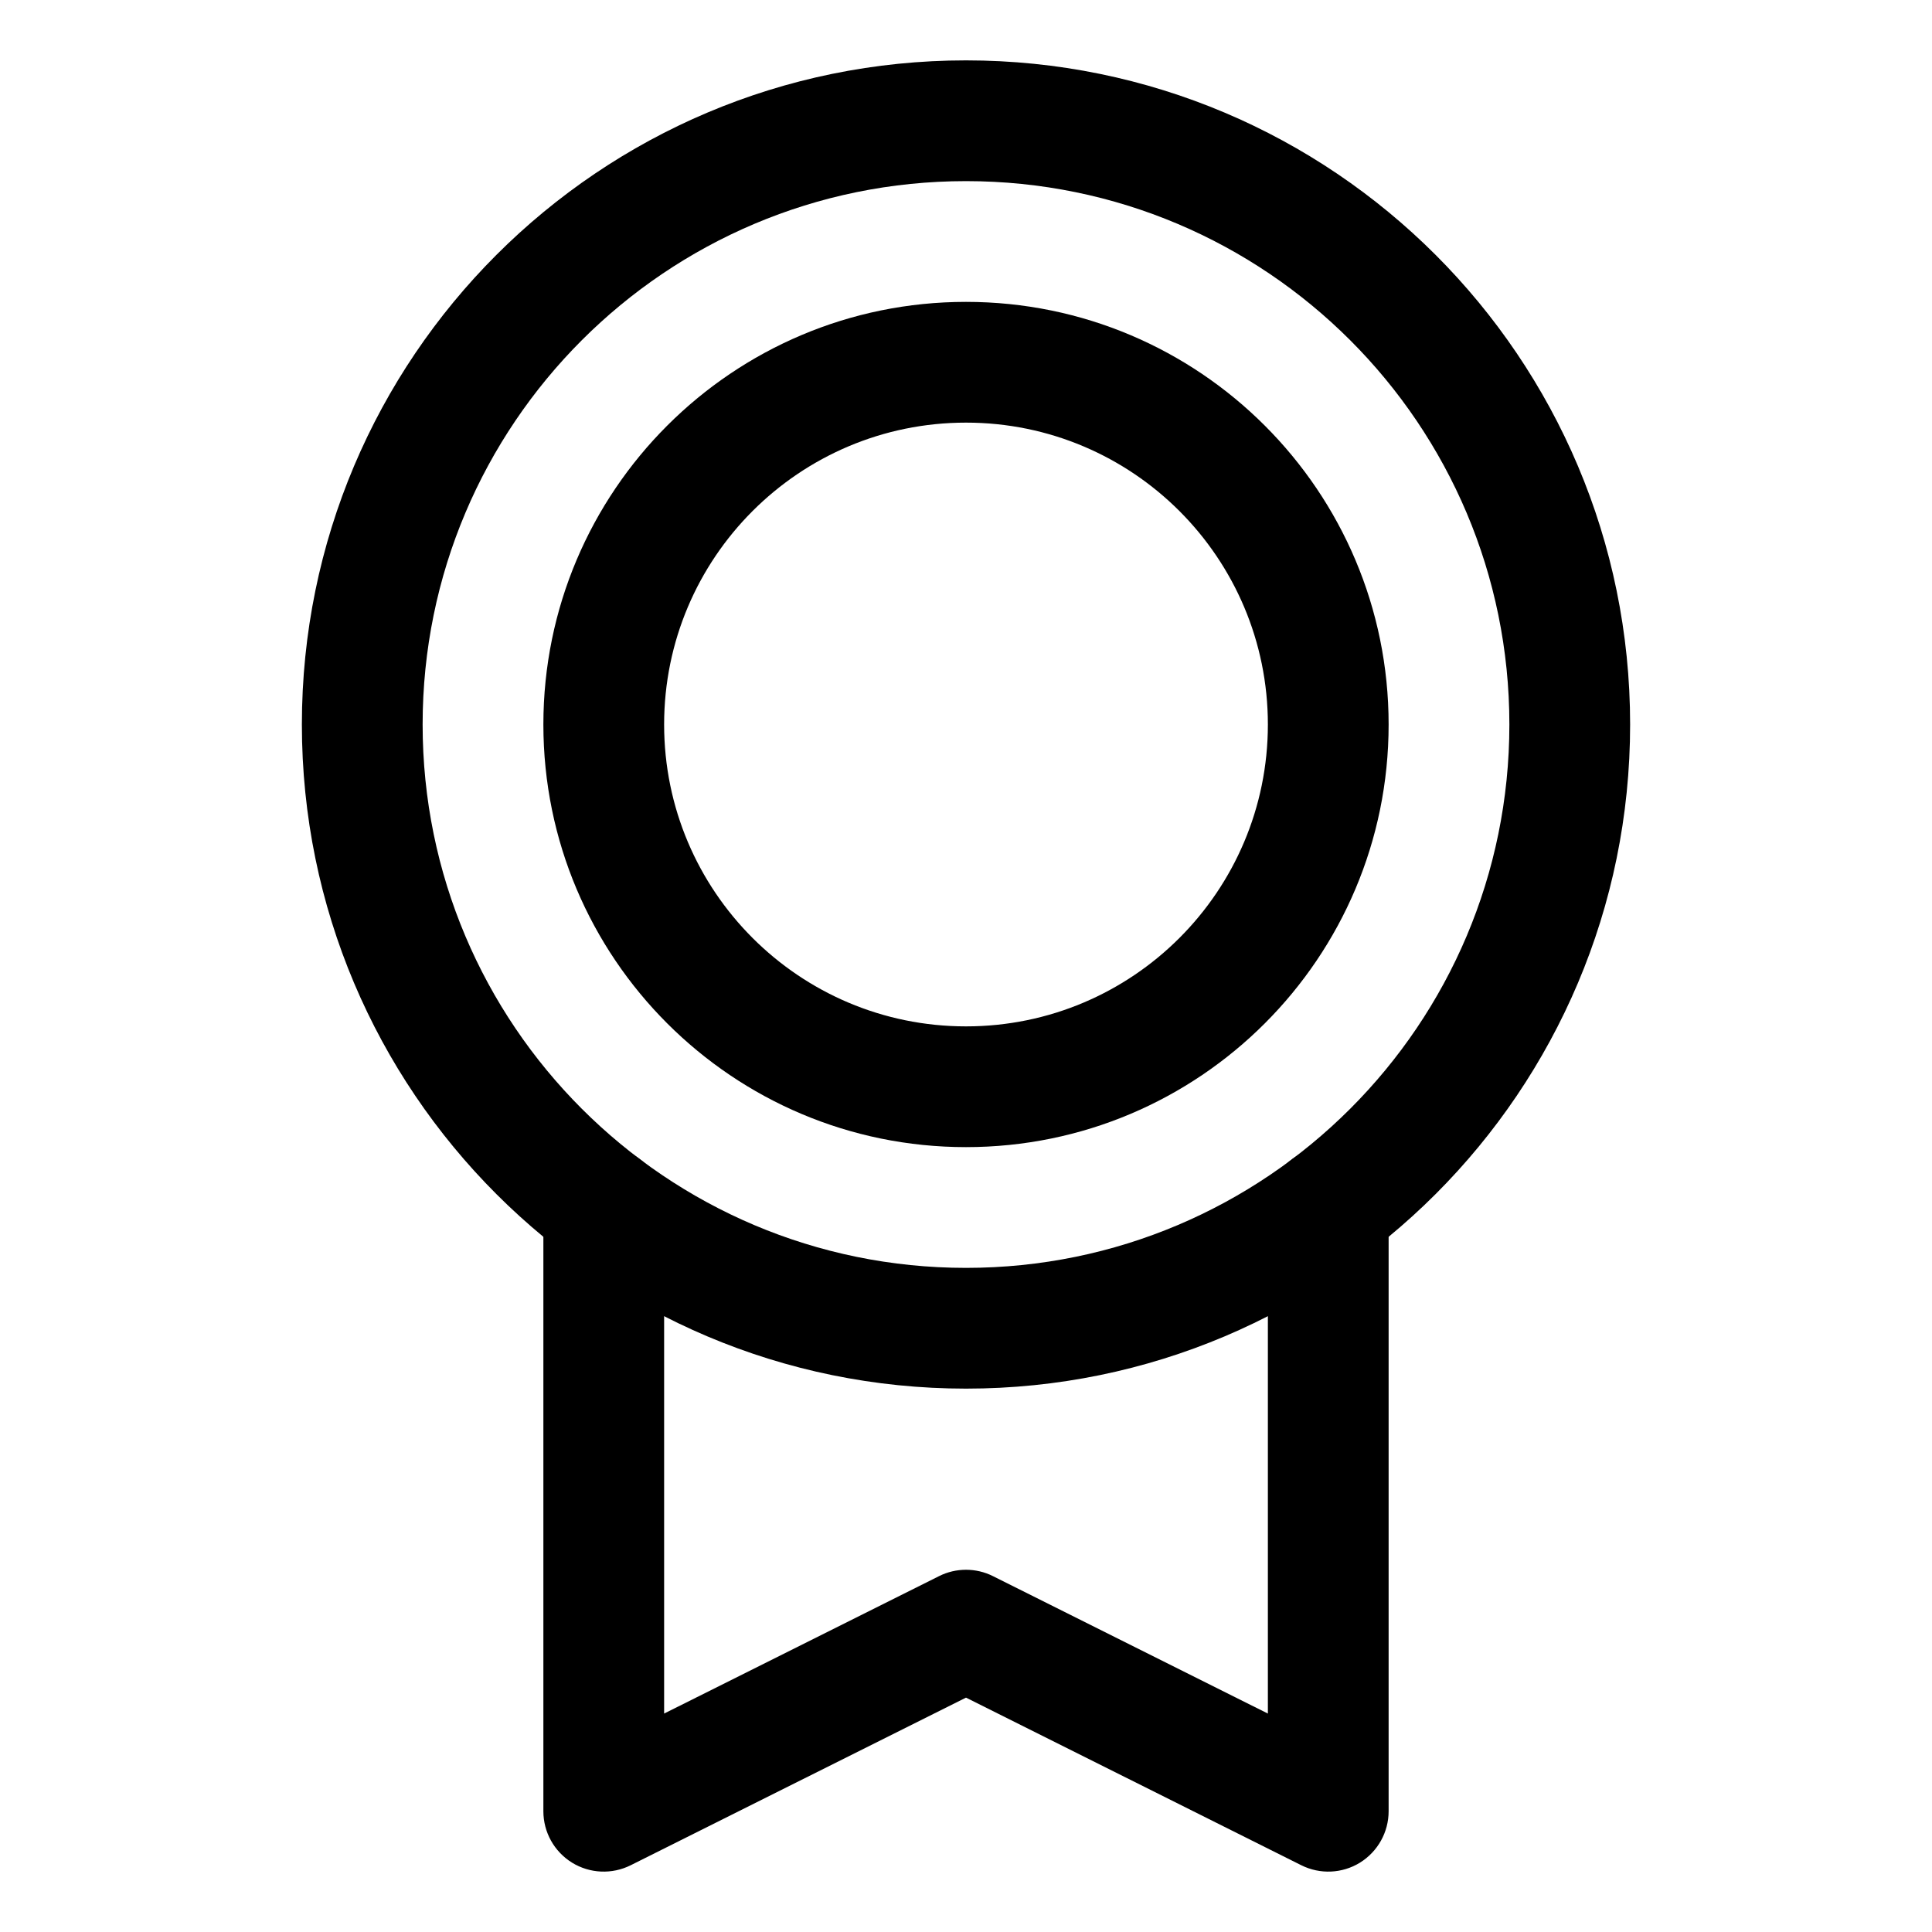
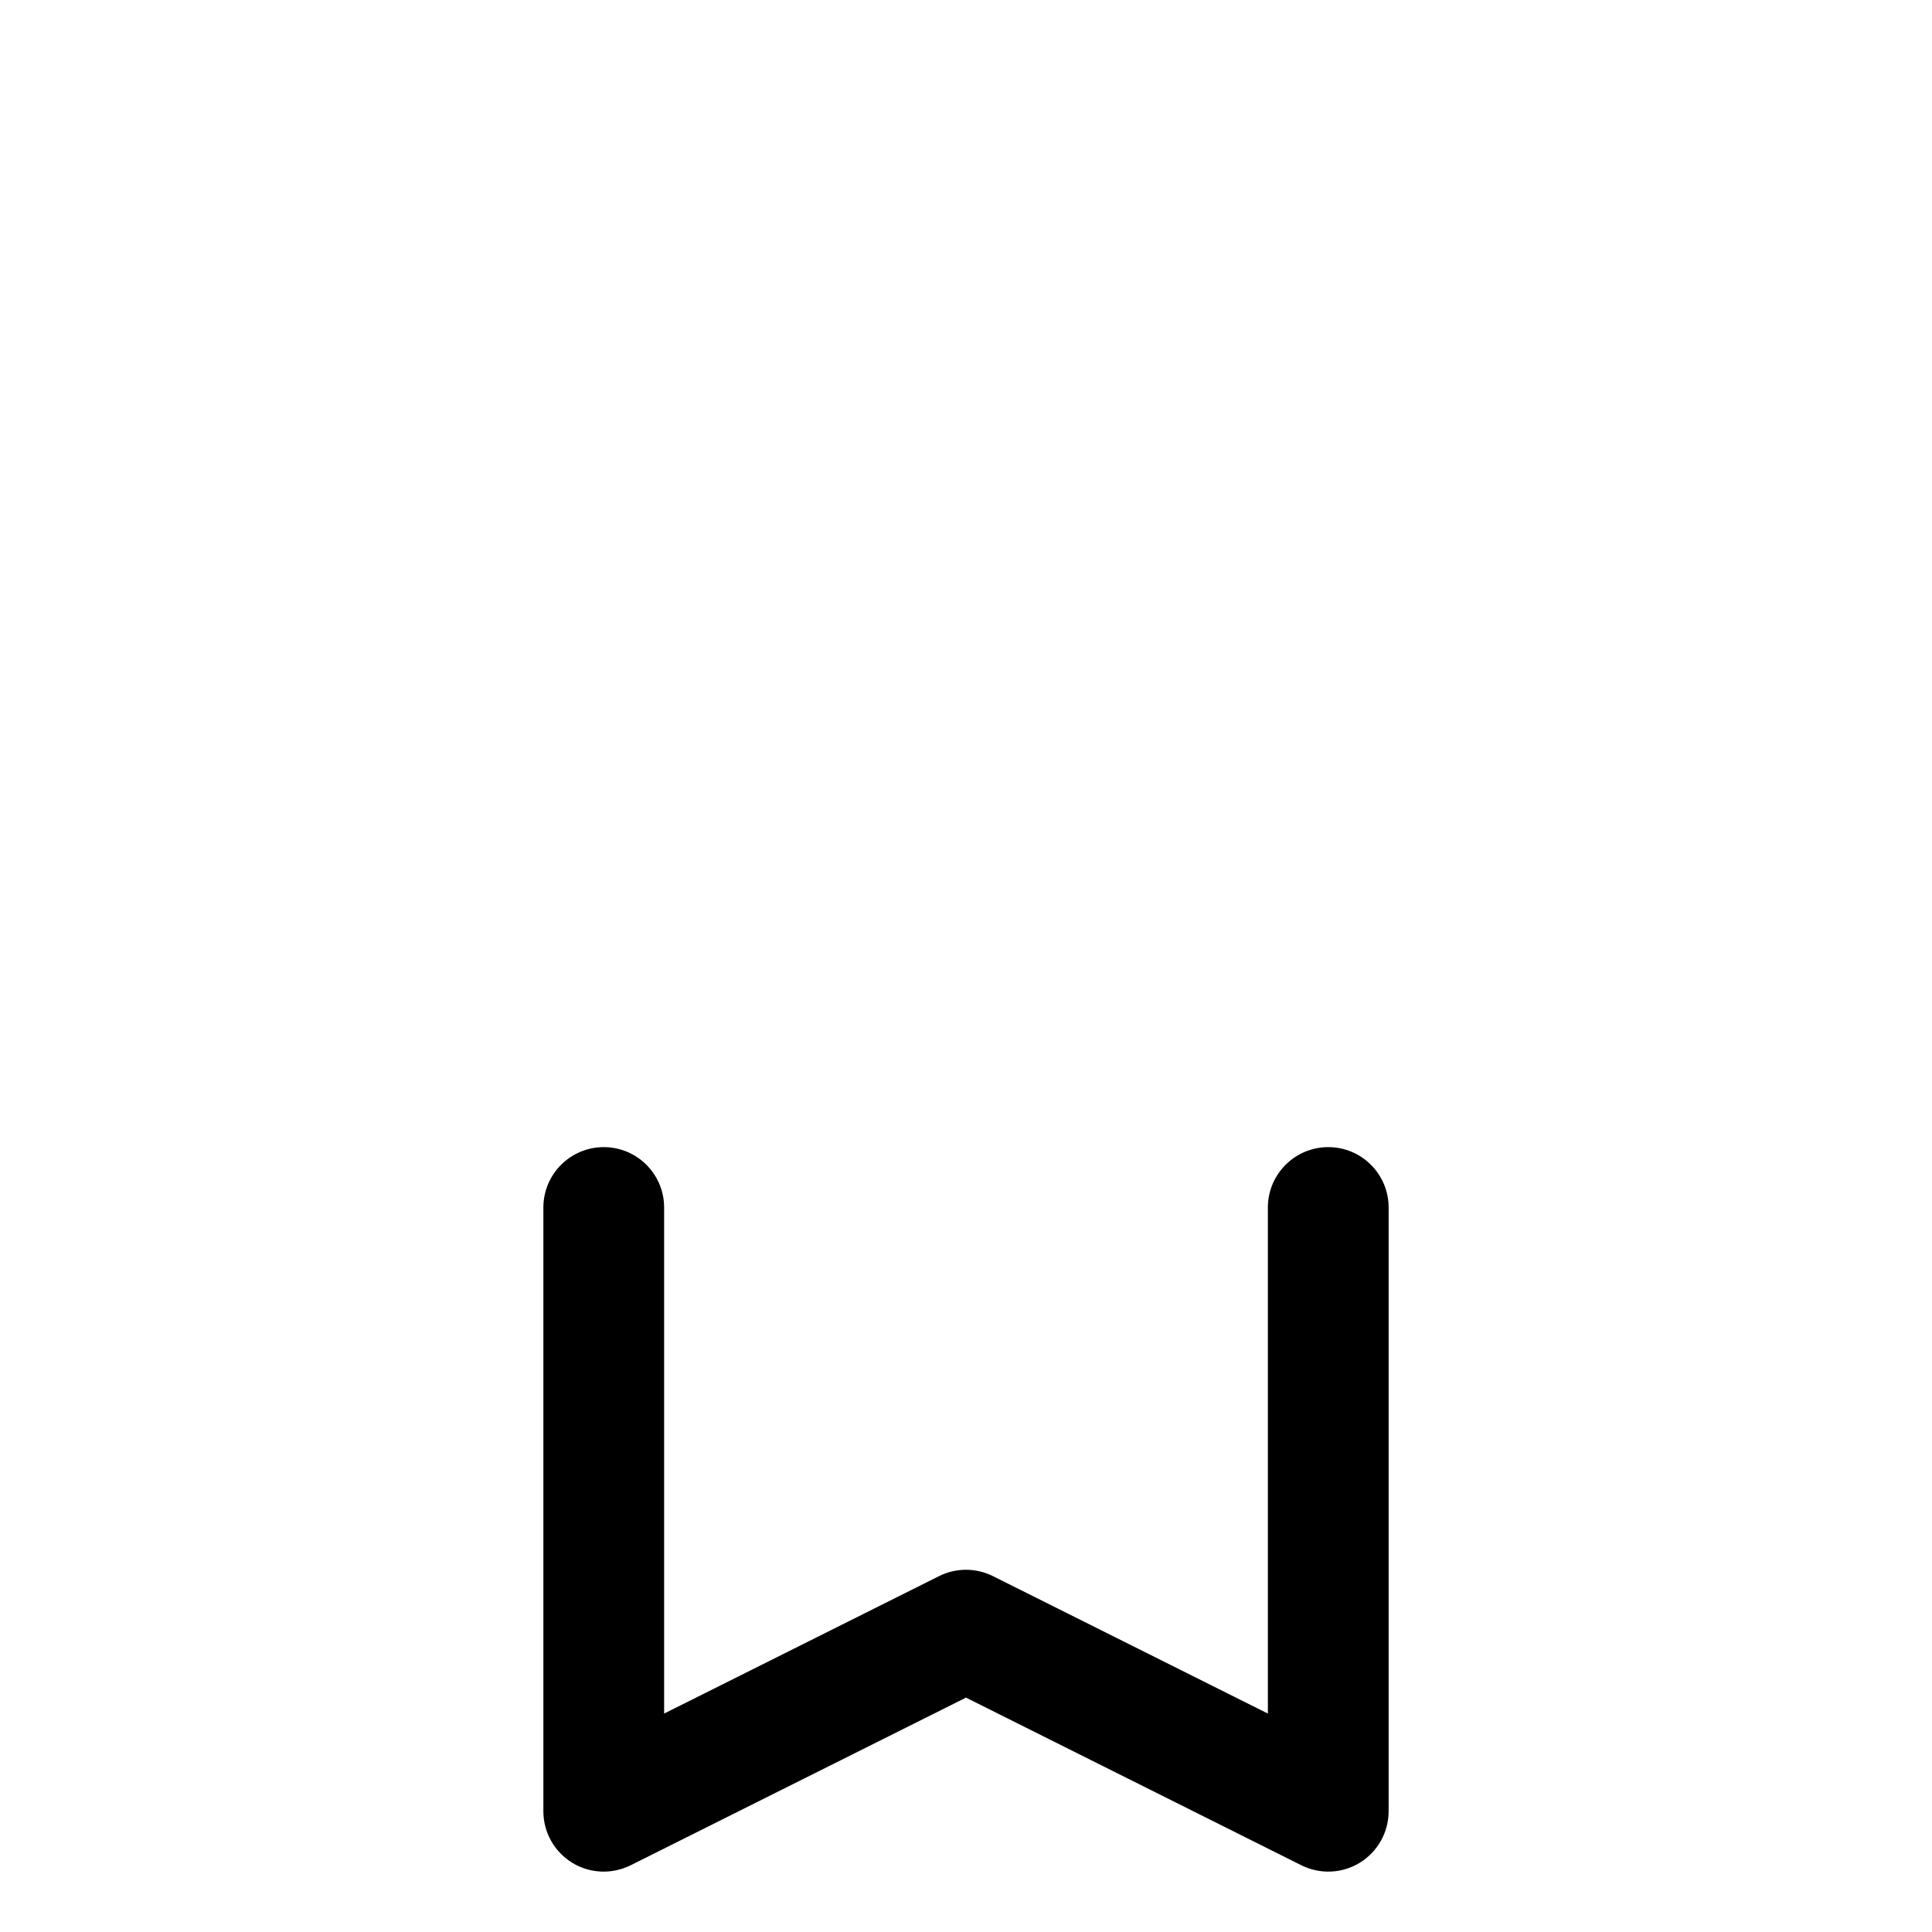
<svg xmlns="http://www.w3.org/2000/svg" width="32" height="32" viewBox="0 0 32 32" fill="none">
-   <path fill-rule="evenodd" clip-rule="evenodd" d="M16 3C11.029 3 7 7.029 7 12C7 16.971 11.029 21 16 21C20.971 21 25 16.971 25 12C25 7.029 20.971 3 16 3ZM5 12C5 5.925 9.925 1 16 1C22.075 1 27 5.925 27 12C27 18.075 22.075 23 16 23C9.925 23 5 18.075 5 12Z" fill="black" />
-   <path fill-rule="evenodd" clip-rule="evenodd" d="M16 7C13.239 7 11 9.239 11 12C11 14.761 13.239 17 16 17C18.761 17 21 14.761 21 12C21 9.239 18.761 7 16 7ZM9 12C9 8.134 12.134 5 16 5C19.866 5 23 8.134 23 12C23 15.866 19.866 19 16 19C12.134 19 9 15.866 9 12Z" fill="black" />
  <path fill-rule="evenodd" clip-rule="evenodd" d="M10 19C10.552 19 11 19.448 11 20V28.382L15.553 26.106C15.834 25.965 16.166 25.965 16.447 26.106L21 28.382V20C21 19.448 21.448 19 22 19C22.552 19 23 19.448 23 20V30C23 30.347 22.82 30.668 22.526 30.851C22.231 31.033 21.863 31.049 21.553 30.894L16 28.118L10.447 30.894C10.137 31.049 9.769 31.033 9.474 30.851C9.179 30.668 9 30.347 9 30V20C9 19.448 9.448 19 10 19Z" fill="black" />
</svg>